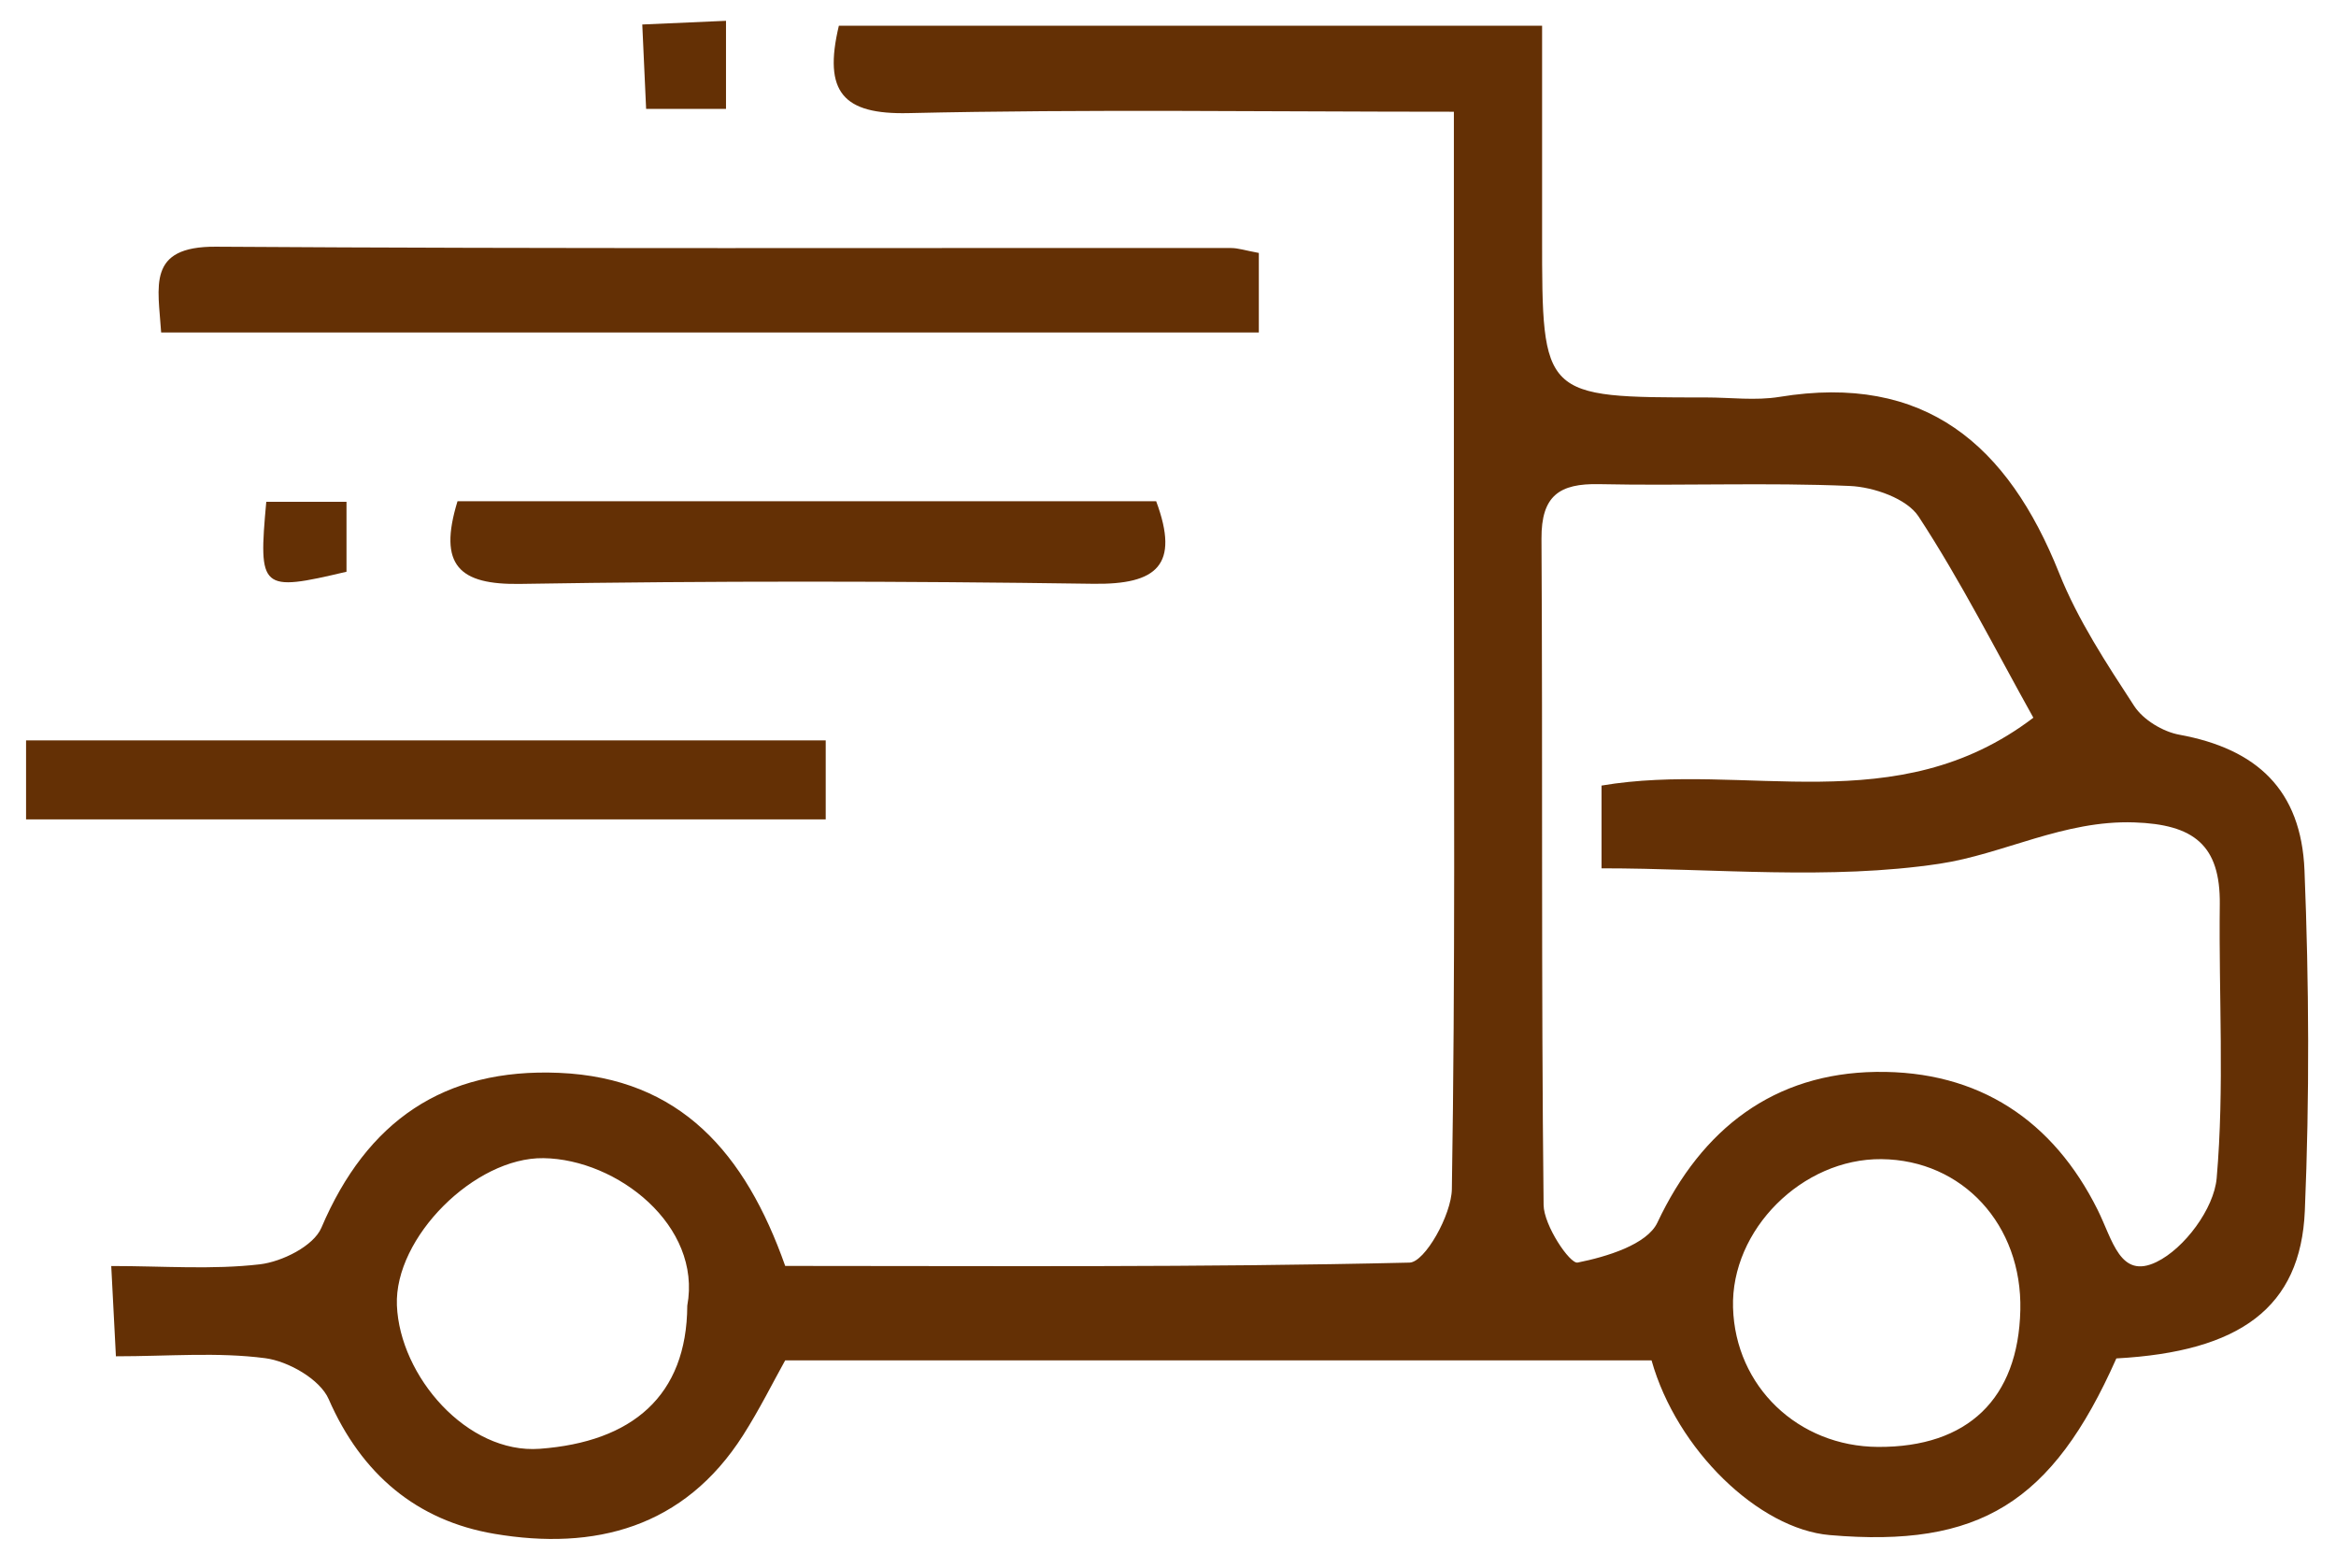
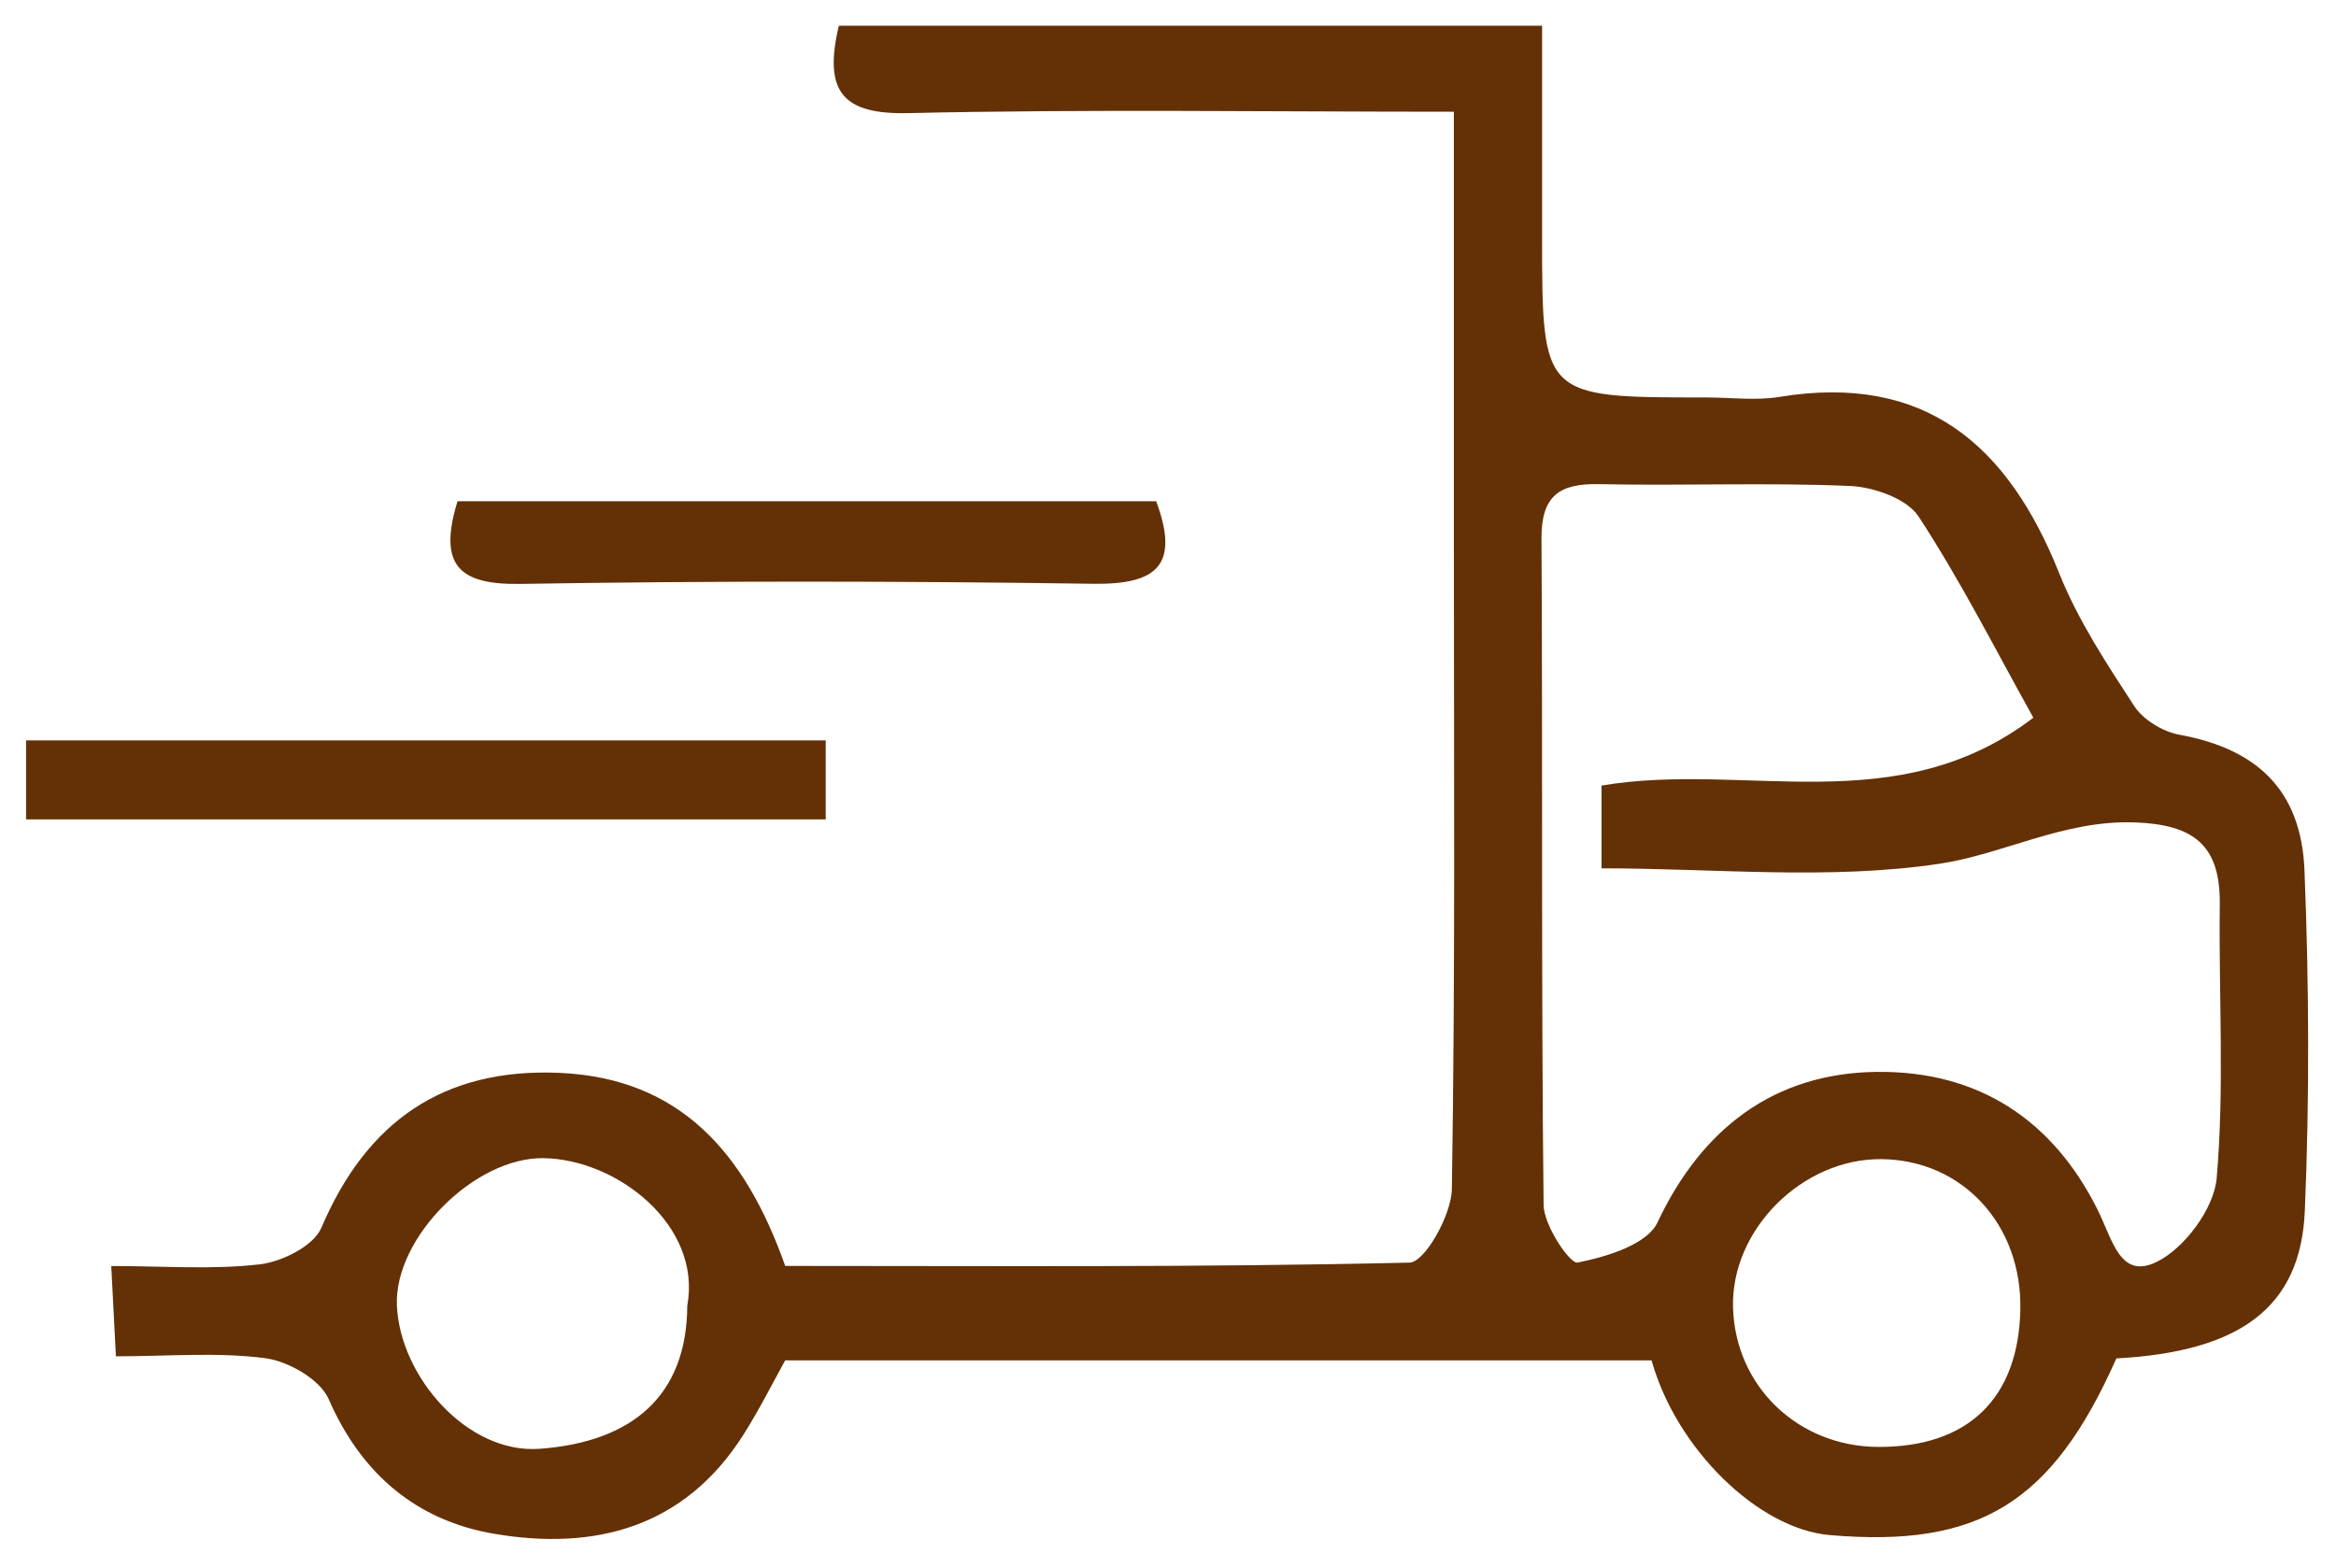
<svg xmlns="http://www.w3.org/2000/svg" version="1.1" id="Слой_1" x="0px" y="0px" width="76px" height="51px" viewBox="0 0 76 51" enable-background="new 0 0 76 51" xml:space="preserve">
  <g>
    <path fill="#643005" d="M47.301,3.635c-6.112,0-11.931-0.087-17.745,0.045c-2.12,0.048-2.781-0.675-2.264-2.844   c7.487,0,15.023,0,22.879,0c0,2.273,0,4.563,0,6.853c0,5.241,0,5.241,5.327,5.241c0.799,0,1.617,0.109,2.395-0.018   c4.734-0.774,7.432,1.555,9.101,5.736c0.609,1.525,1.538,2.936,2.441,4.321c0.293,0.449,0.931,0.835,1.468,0.933   c2.516,0.46,3.966,1.789,4.072,4.415c0.148,3.686,0.166,7.386,0.011,11.071c-0.133,3.158-2.118,4.587-6.132,4.805   c-2.089,4.706-4.459,6.167-9.326,5.747c-2.306-0.199-4.976-2.771-5.796-5.683c-9.295,0-18.63,0-28.187,0   c-0.39,0.7-0.834,1.595-1.368,2.433c-1.921,3.016-4.837,3.762-8.095,3.209c-2.516-0.427-4.319-1.931-5.389-4.382   c-0.28-0.642-1.309-1.232-2.062-1.331c-1.553-0.204-3.151-0.062-4.86-0.062c-0.053-1.028-0.093-1.799-0.152-2.937   c1.702,0,3.285,0.125,4.834-0.055c0.723-0.084,1.751-0.597,2.003-1.19c1.479-3.474,3.989-5.199,7.737-5.039   c3.941,0.169,6.056,2.611,7.353,6.281c6.743,0,13.53,0.052,20.312-0.108c0.499-0.012,1.364-1.551,1.377-2.391   c0.113-6.98,0.066-13.963,0.066-20.945C47.301,13.175,47.301,8.608,47.301,3.635z M66.154,23.349   c-1.216-2.178-2.356-4.44-3.734-6.545c-0.383-0.585-1.459-0.96-2.236-0.994c-2.714-0.117-5.437-0.001-8.155-0.059   c-1.295-0.028-1.886,0.375-1.878,1.774c0.042,7.225-0.012,14.451,0.069,21.675c0.007,0.665,0.854,1.925,1.107,1.875   c0.939-0.187,2.258-0.585,2.596-1.302c1.448-3.075,3.808-4.854,7.11-4.901c3.36-0.048,5.771,1.596,7.21,4.483   c0.494,0.991,0.732,2.275,1.917,1.701c0.908-0.439,1.872-1.737,1.958-2.728c0.256-2.948,0.065-5.933,0.101-8.903   c0.023-1.94-0.852-2.604-2.782-2.67c-2.294-0.078-4.257,1.033-6.336,1.345c-3.582,0.538-7.301,0.149-10.996,0.149   c0-1.035,0-1.874,0-2.692C56.779,24.763,61.691,26.748,66.154,23.349z M22.36,42.478c0.48-2.606-2.275-4.764-4.676-4.8   c-2.238-0.033-4.86,2.584-4.771,4.789c0.093,2.301,2.284,4.842,4.649,4.666C20.567,46.91,22.345,45.413,22.36,42.478z    M61.102,47.072c2.916,0.015,4.562-1.567,4.628-4.451c0.064-2.774-1.88-4.886-4.519-4.911c-2.578-0.024-4.902,2.301-4.828,4.83   C56.457,45.101,58.495,47.058,61.102,47.072z" />
-     <path fill="#643005" d="M40.955,8.229c0,0.917,0,1.691,0,2.587c-11.94,0-23.784,0-35.712,0c-0.094-1.499-0.479-2.805,1.782-2.79   c11.009,0.072,22.018,0.035,33.028,0.043C40.281,8.069,40.51,8.147,40.955,8.229z" />
    <path fill="#643005" d="M26.864,24.086c0,0.853,0,1.634,0,2.571c-8.653,0-17.288,0-26.016,0c0-0.869,0-1.644,0-2.571   C9.515,24.086,18.158,24.086,26.864,24.086z" />
    <path fill="#643005" d="M37.615,16.306c0.773,2.078,0.029,2.716-2.048,2.686c-6.212-0.09-12.428-0.097-18.64,0.004   c-1.973,0.032-2.688-0.588-2.042-2.69C22.389,16.306,29.989,16.306,37.615,16.306z" />
-     <path fill="#643005" d="M23.62,3.542c-0.869,0-1.627,0-2.599,0c-0.039-0.848-0.076-1.675-0.125-2.745   c0.929-0.041,1.742-0.076,2.724-0.12C23.62,1.616,23.62,2.441,23.62,3.542z" />
-     <path fill="#643005" d="M11.273,16.325c0,0.894,0,1.594,0,2.275c-2.796,0.66-2.871,0.596-2.61-2.275   C9.53,16.325,10.406,16.325,11.273,16.325z" />
  </g>
</svg>